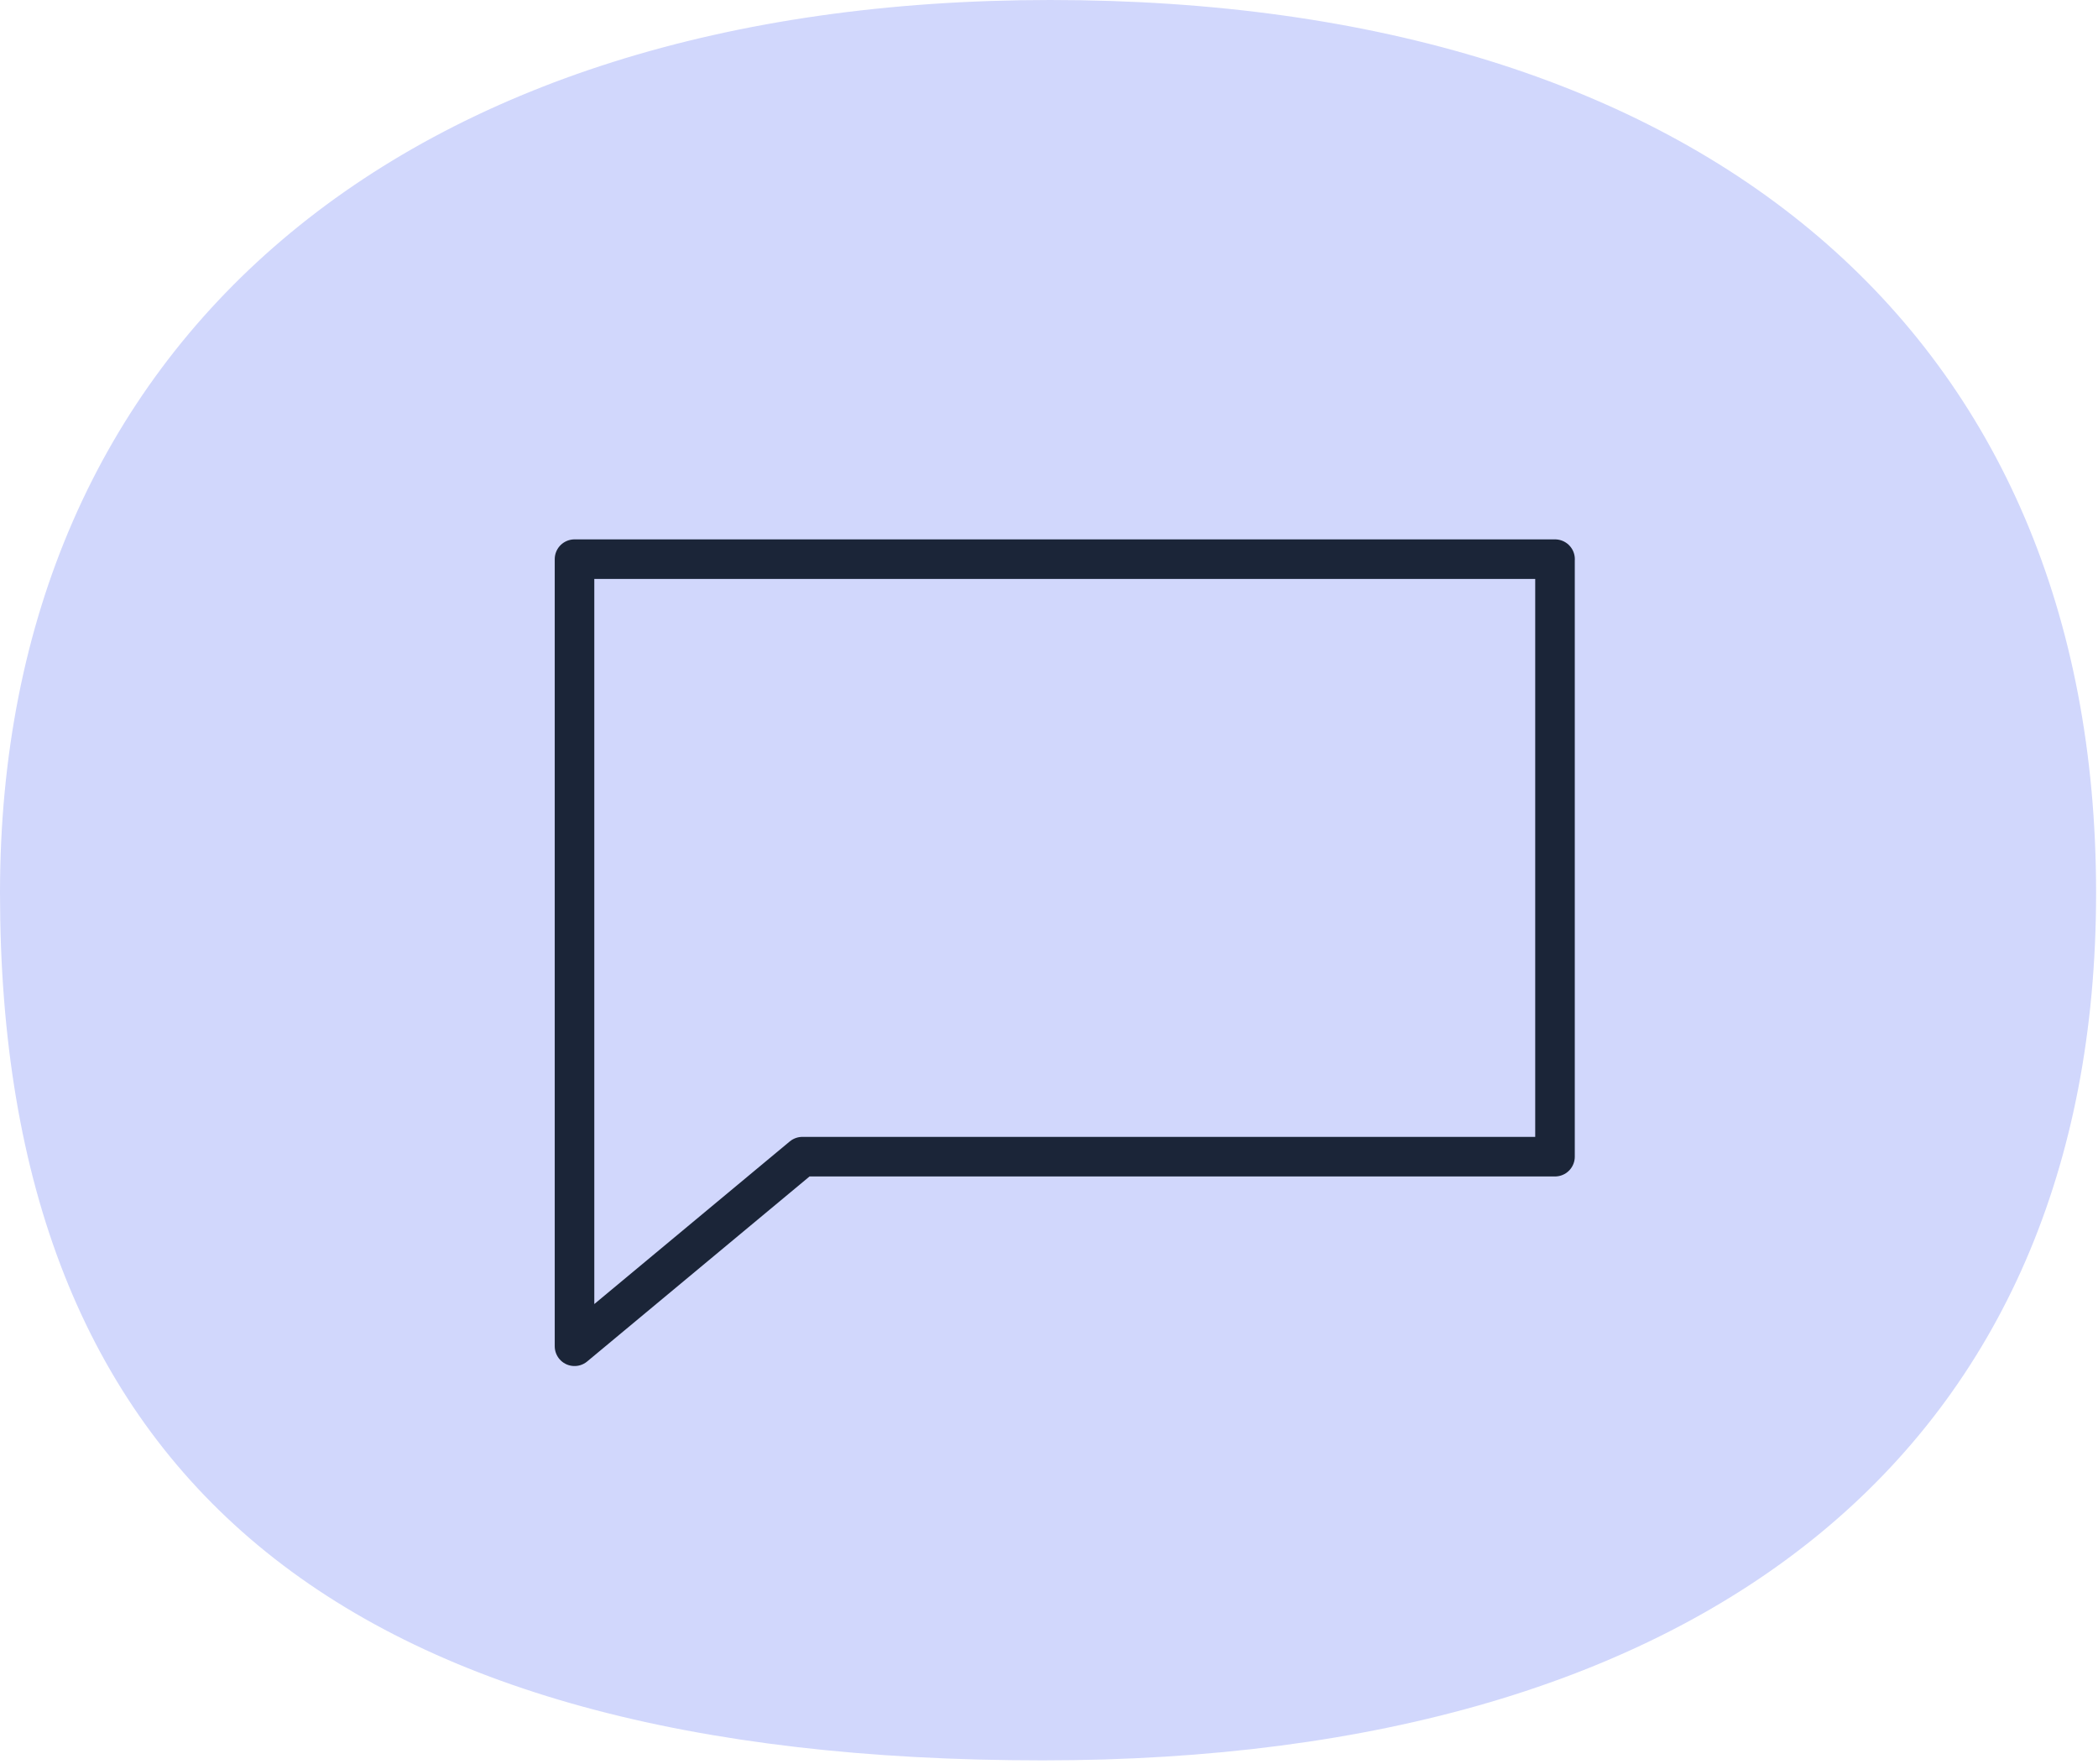
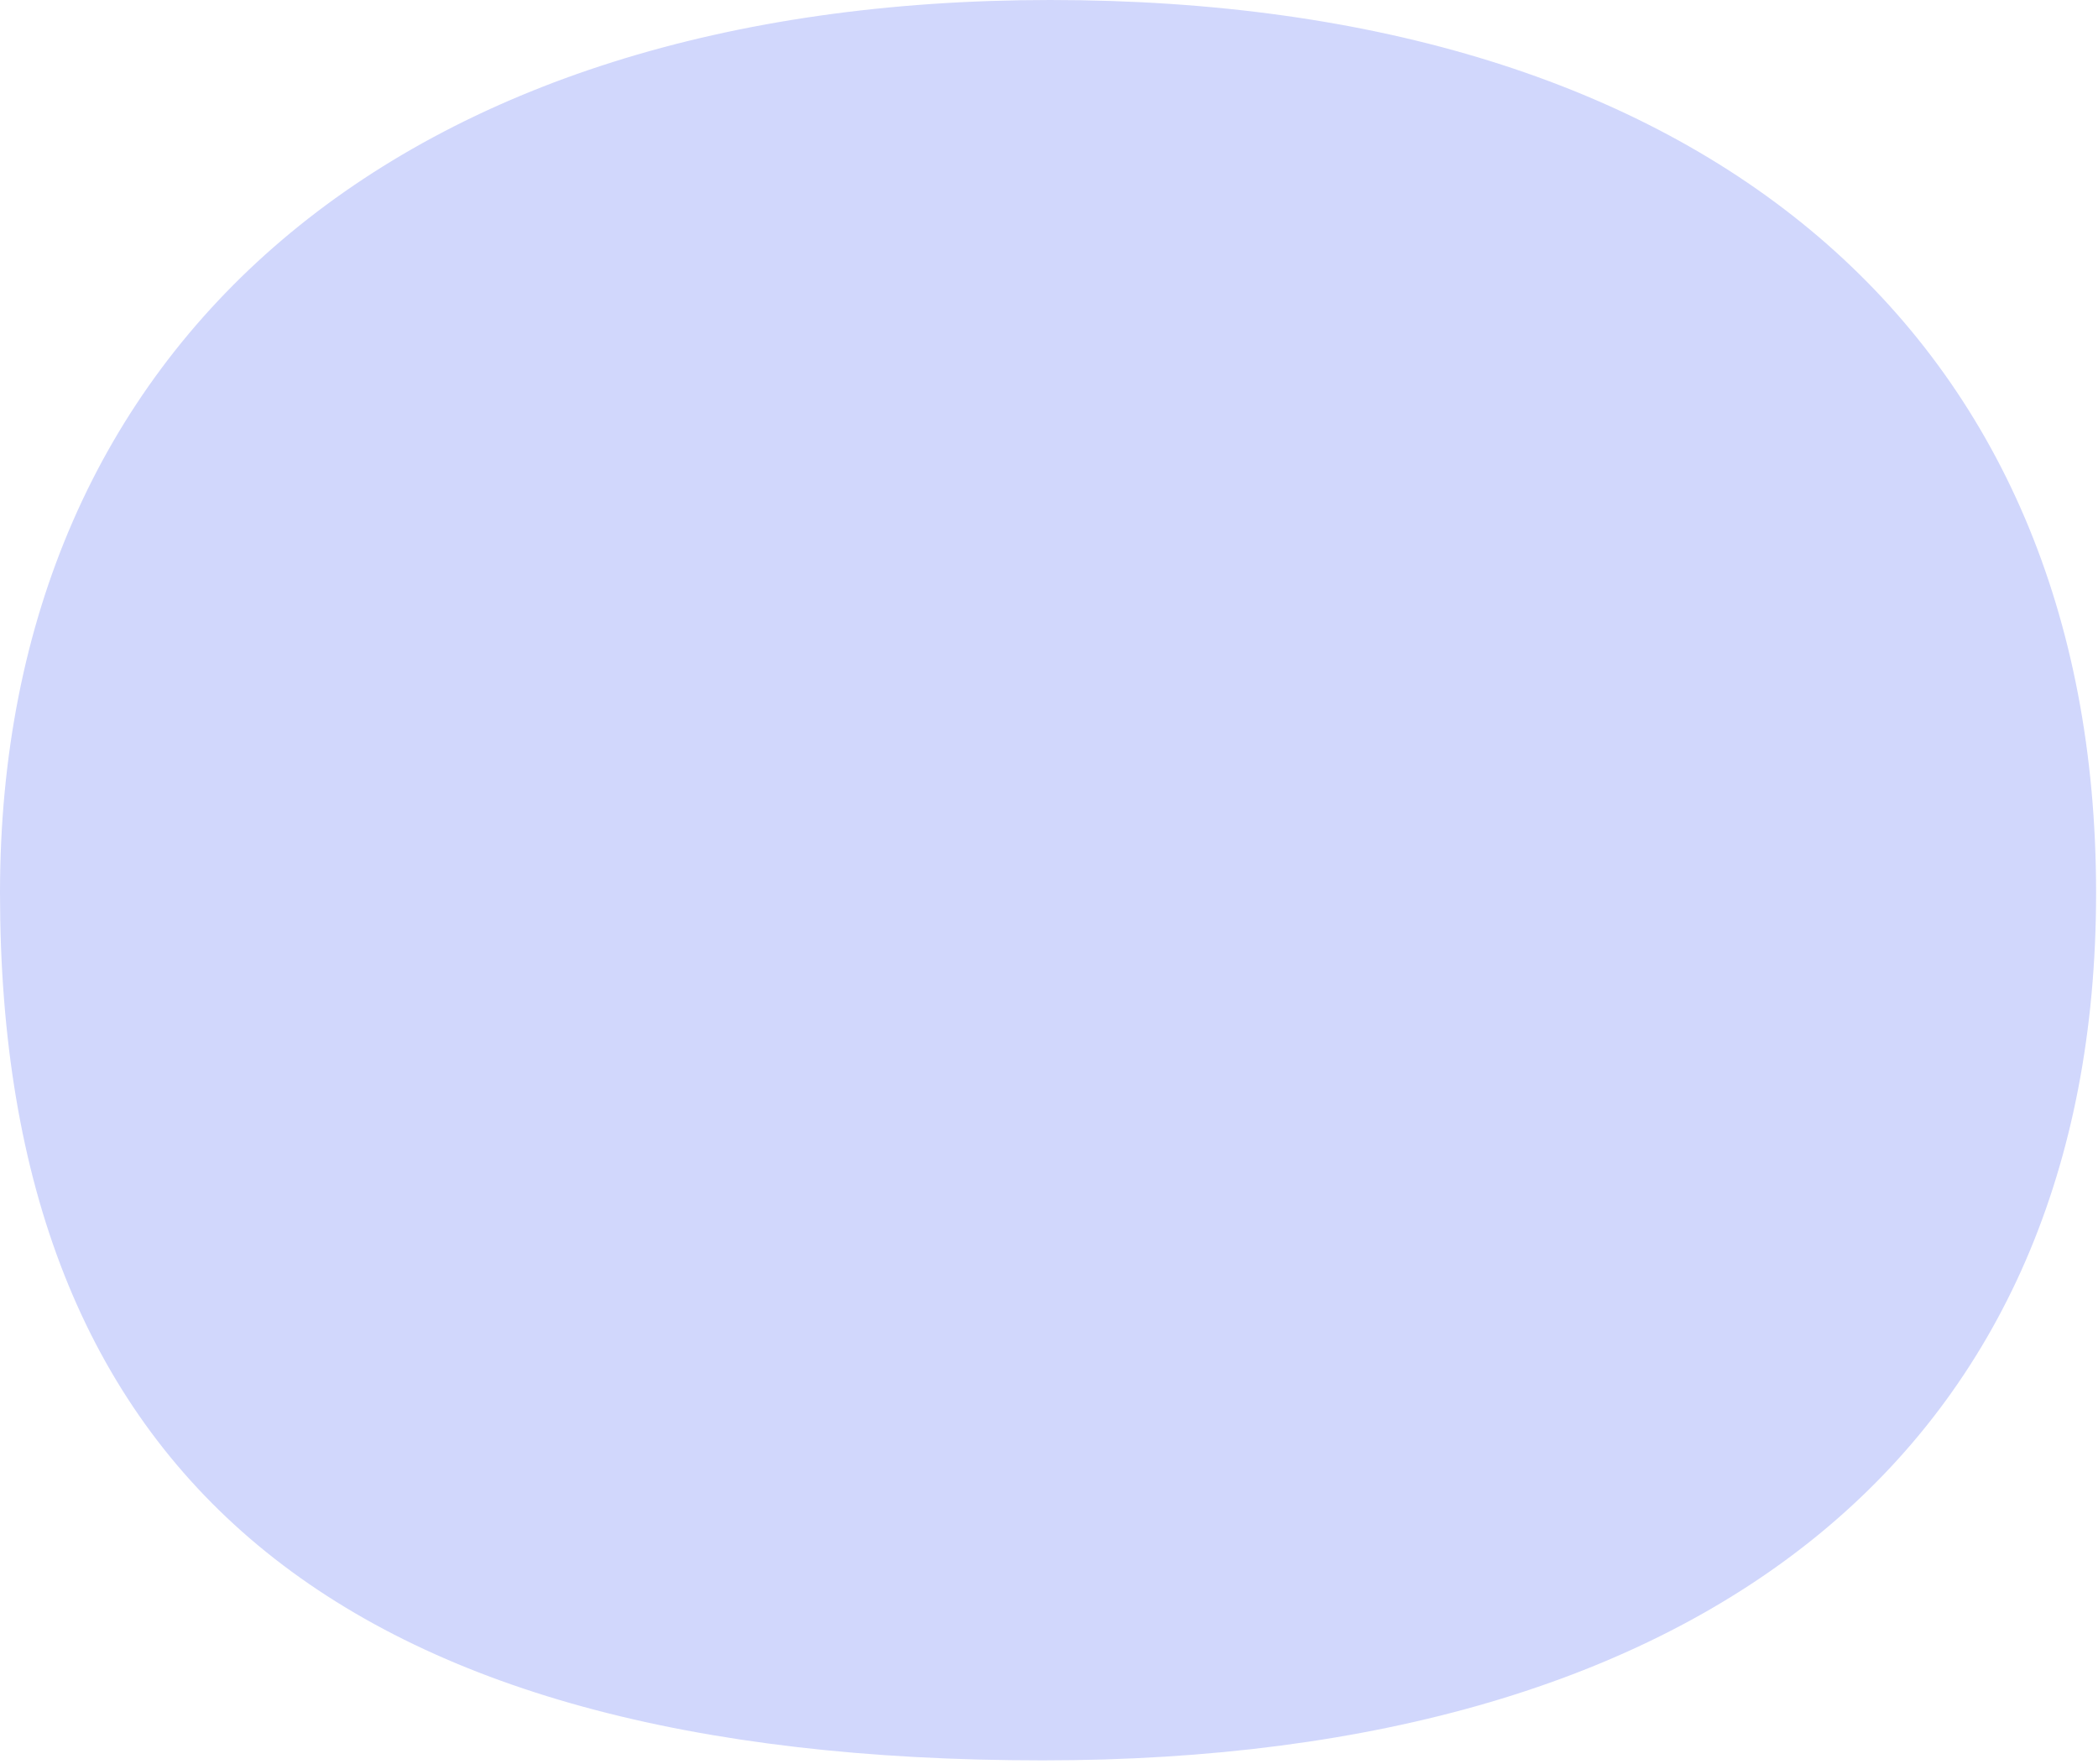
<svg xmlns="http://www.w3.org/2000/svg" fill="none" viewBox="0 0 44 37" height="37" width="44">
  <path fill="#D1D7FC" d="M22.024 0C8.44 0 0 7.171 0 18.725c0 12.24 7.149 18.194 21.869 18.194 14.03 0 22.091-6.64 22.091-18.194C43.96 7.016 35.765 0 22.024 0z" />
-   <path stroke-linejoin="round" stroke-linecap="round" stroke-miterlimit="10" stroke-width=".83" stroke="#1B2538" d="M32.613 11.727h-20.564v16.507l4.779-3.976h15.784V11.727z" />
</svg>